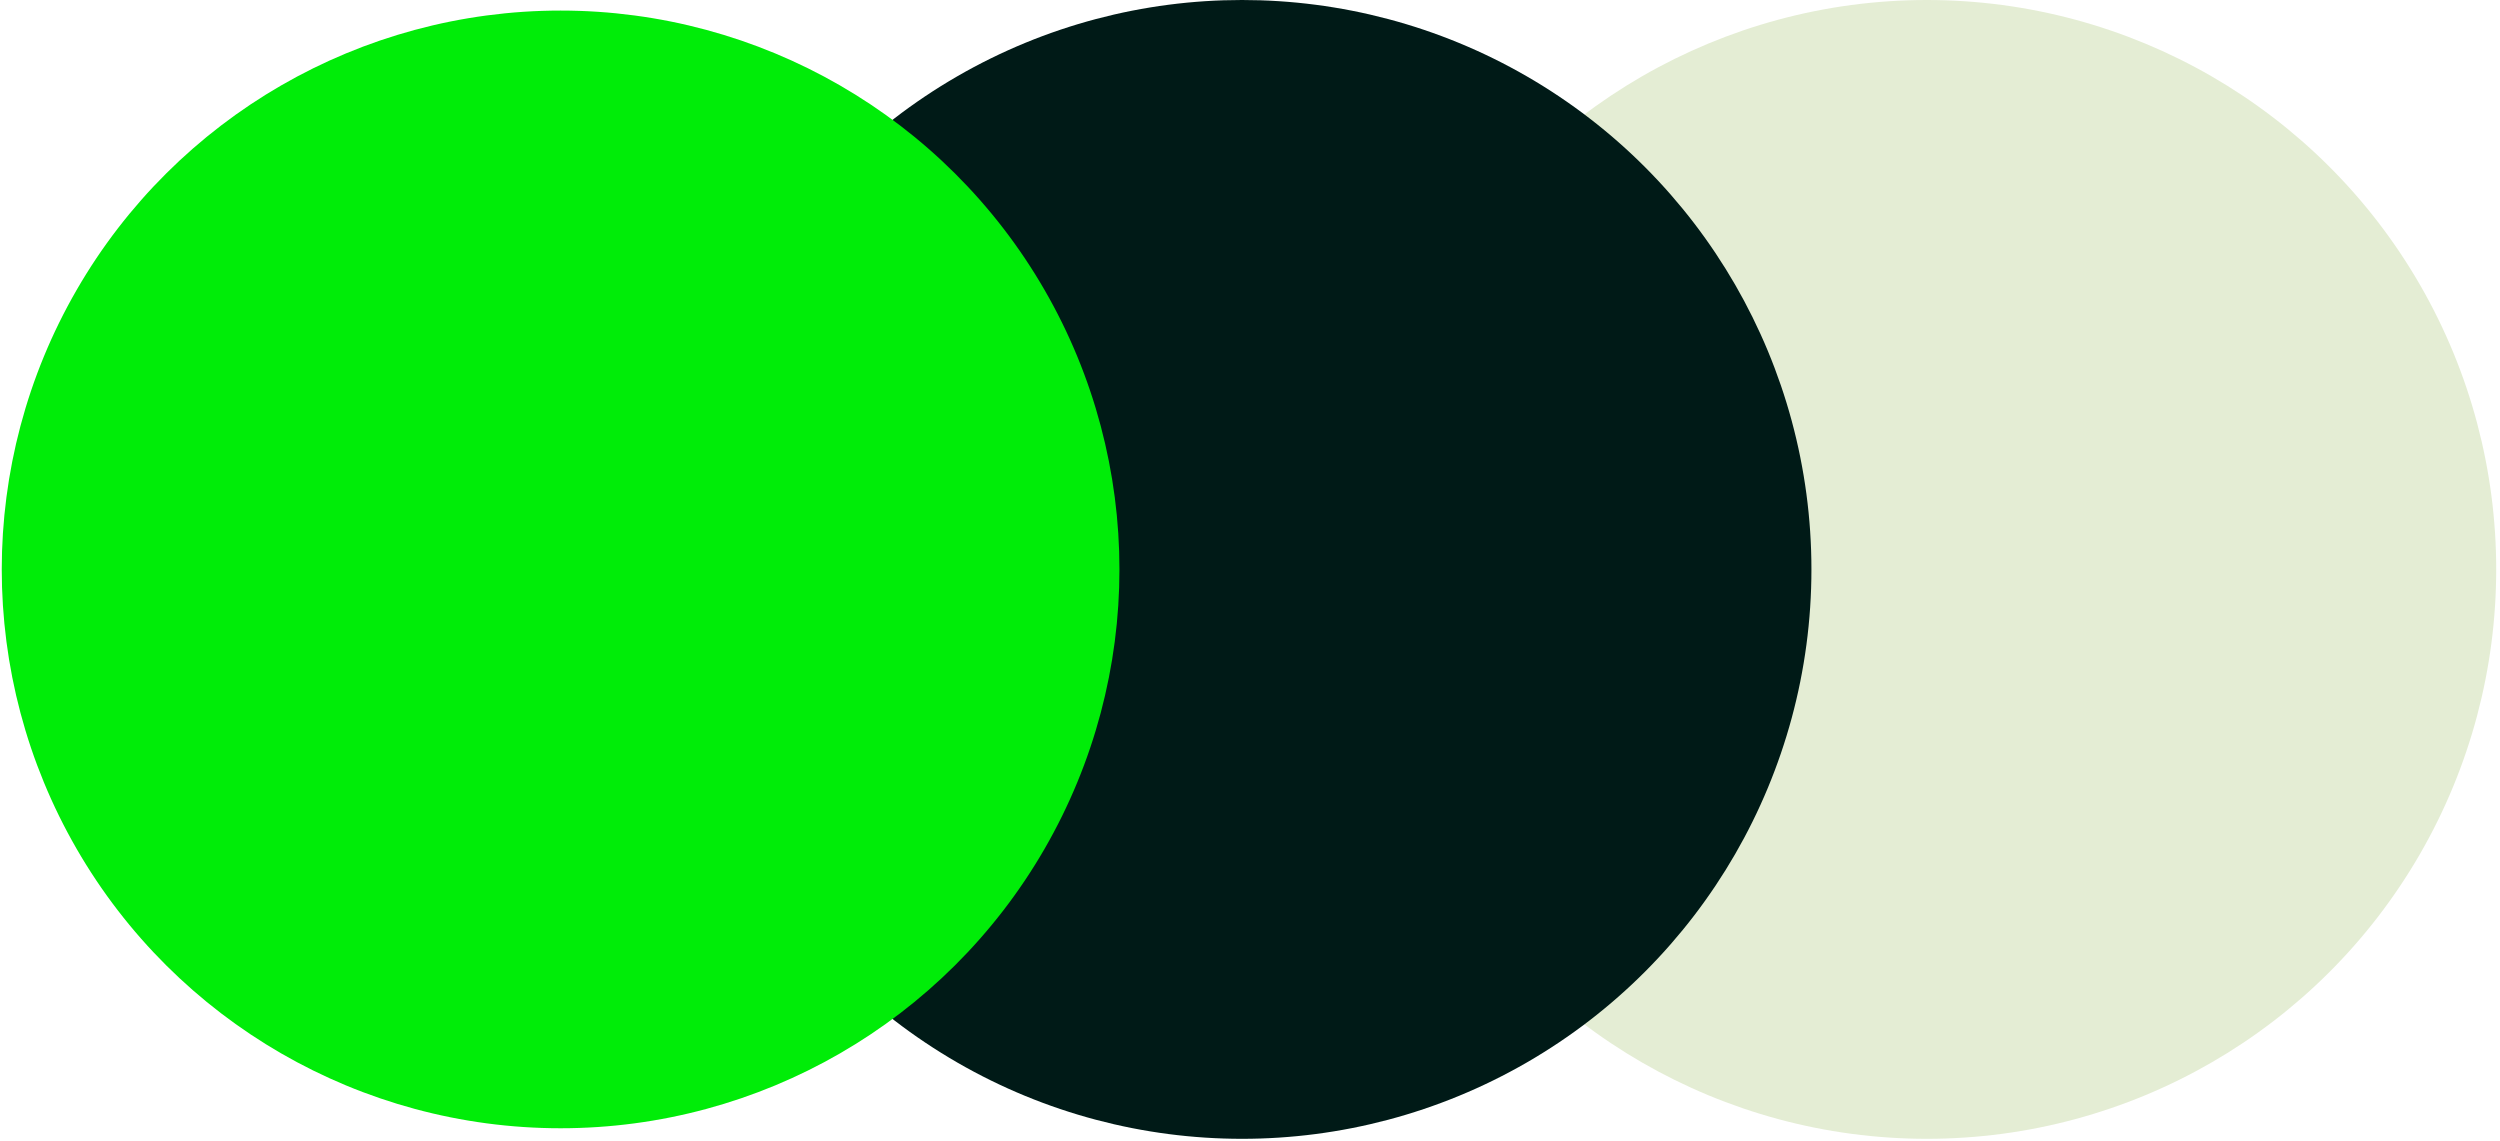
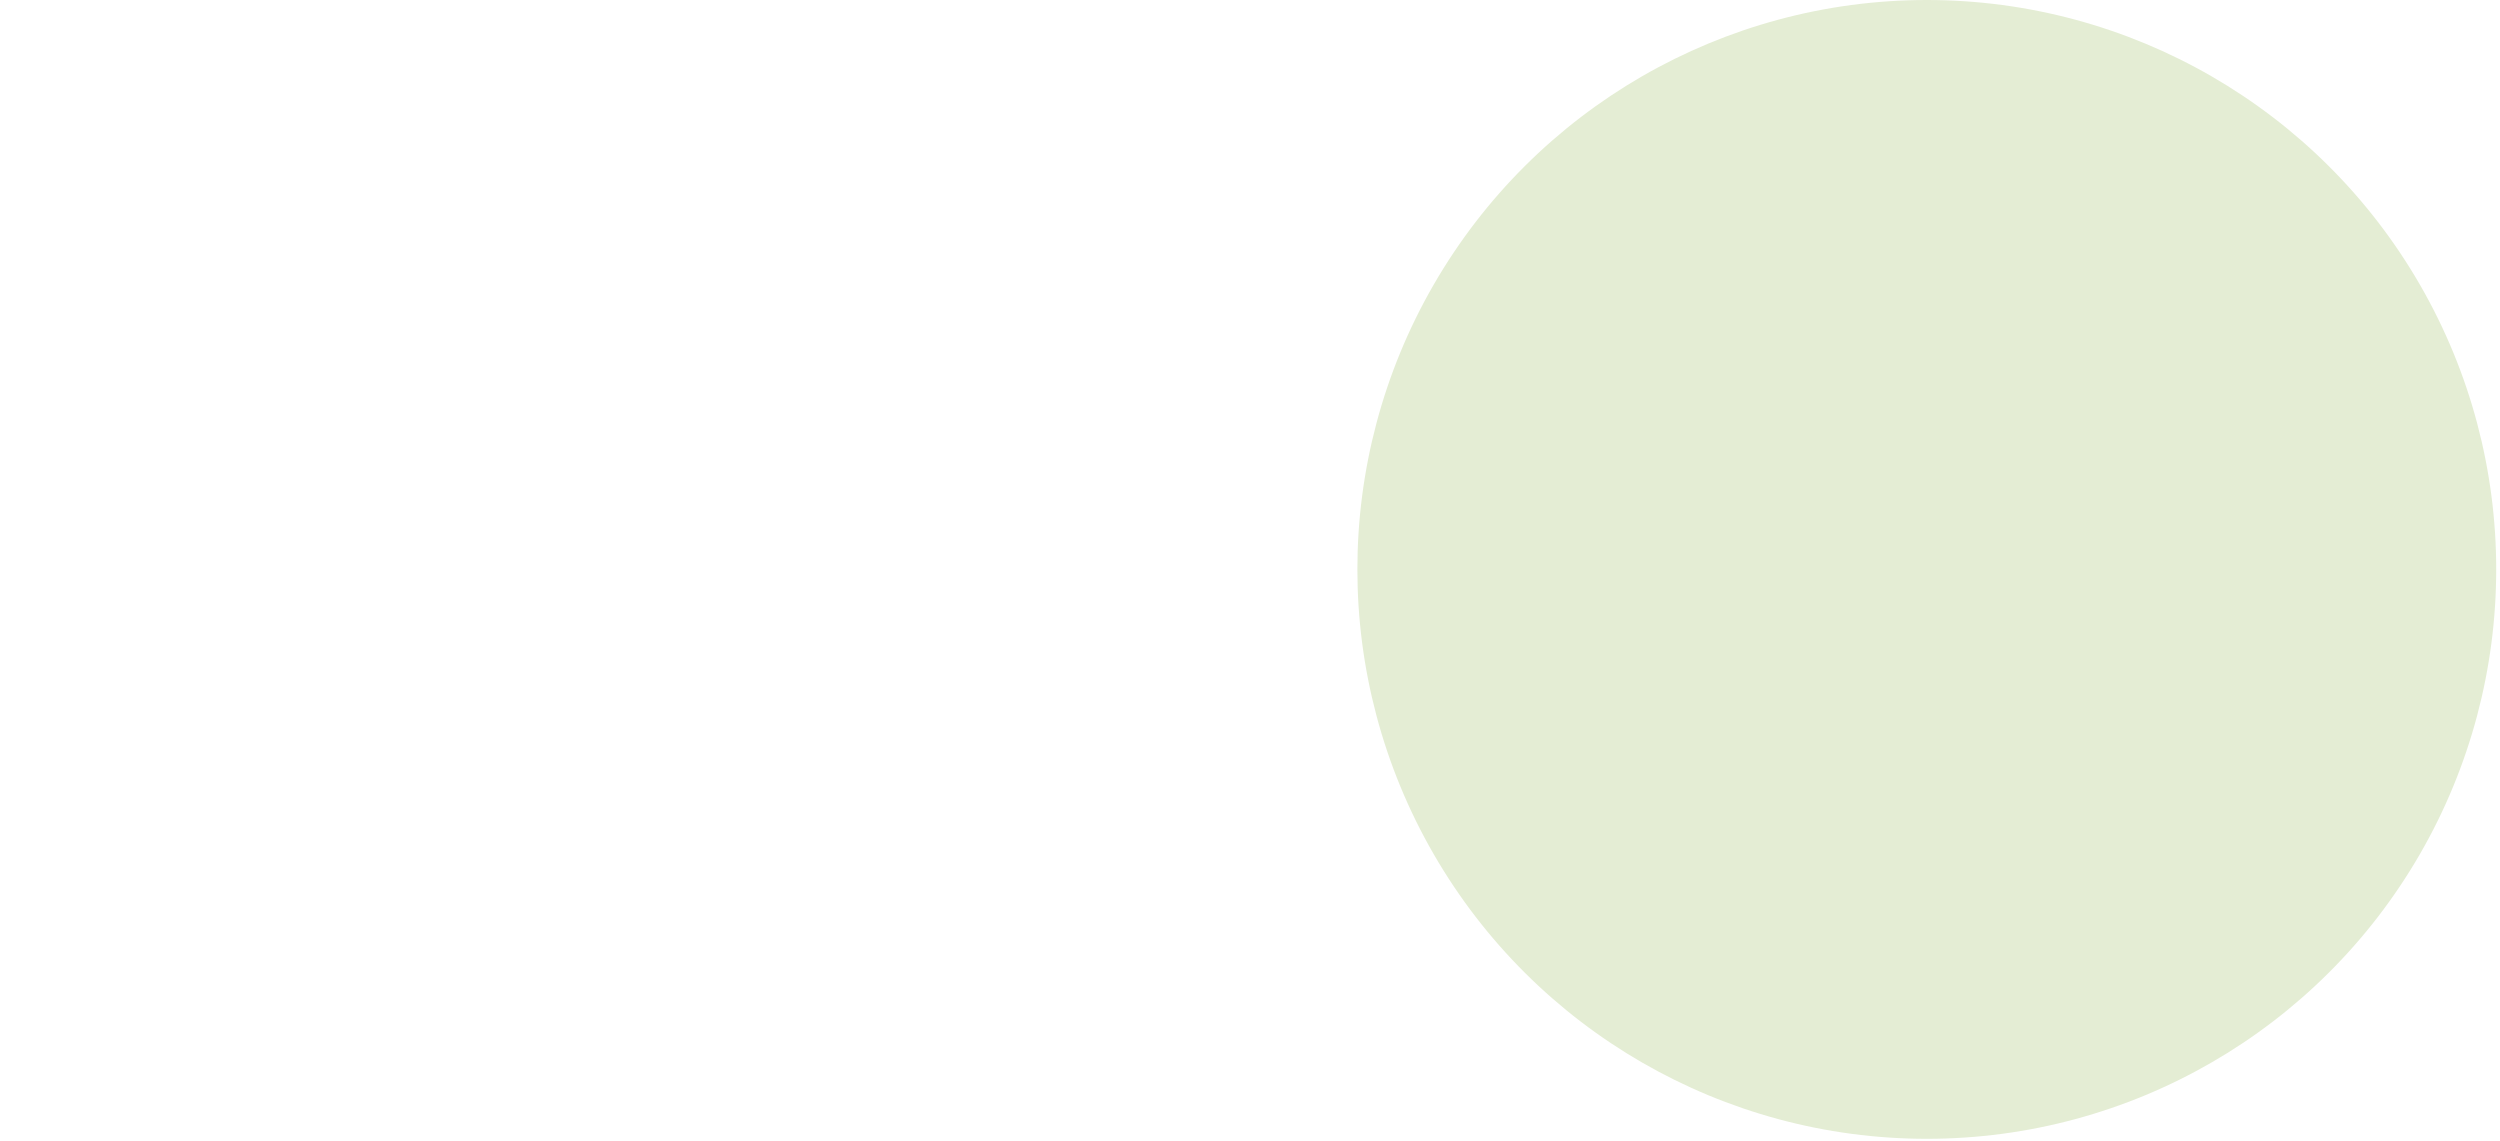
<svg xmlns="http://www.w3.org/2000/svg" width="355" height="162" viewBox="0 0 355 162" fill="none">
  <circle cx="273.605" cy="80.856" r="80.856" transform="rotate(90 273.605 80.856)" fill="#E4EDD4" />
-   <circle cx="176.367" cy="80.856" r="80.856" transform="rotate(180 176.367 80.856)" fill="#001A17" />
-   <circle cx="79.605" cy="80.856" r="79.356" transform="rotate(90 79.605 80.856)" fill="#00ED08" />
</svg>